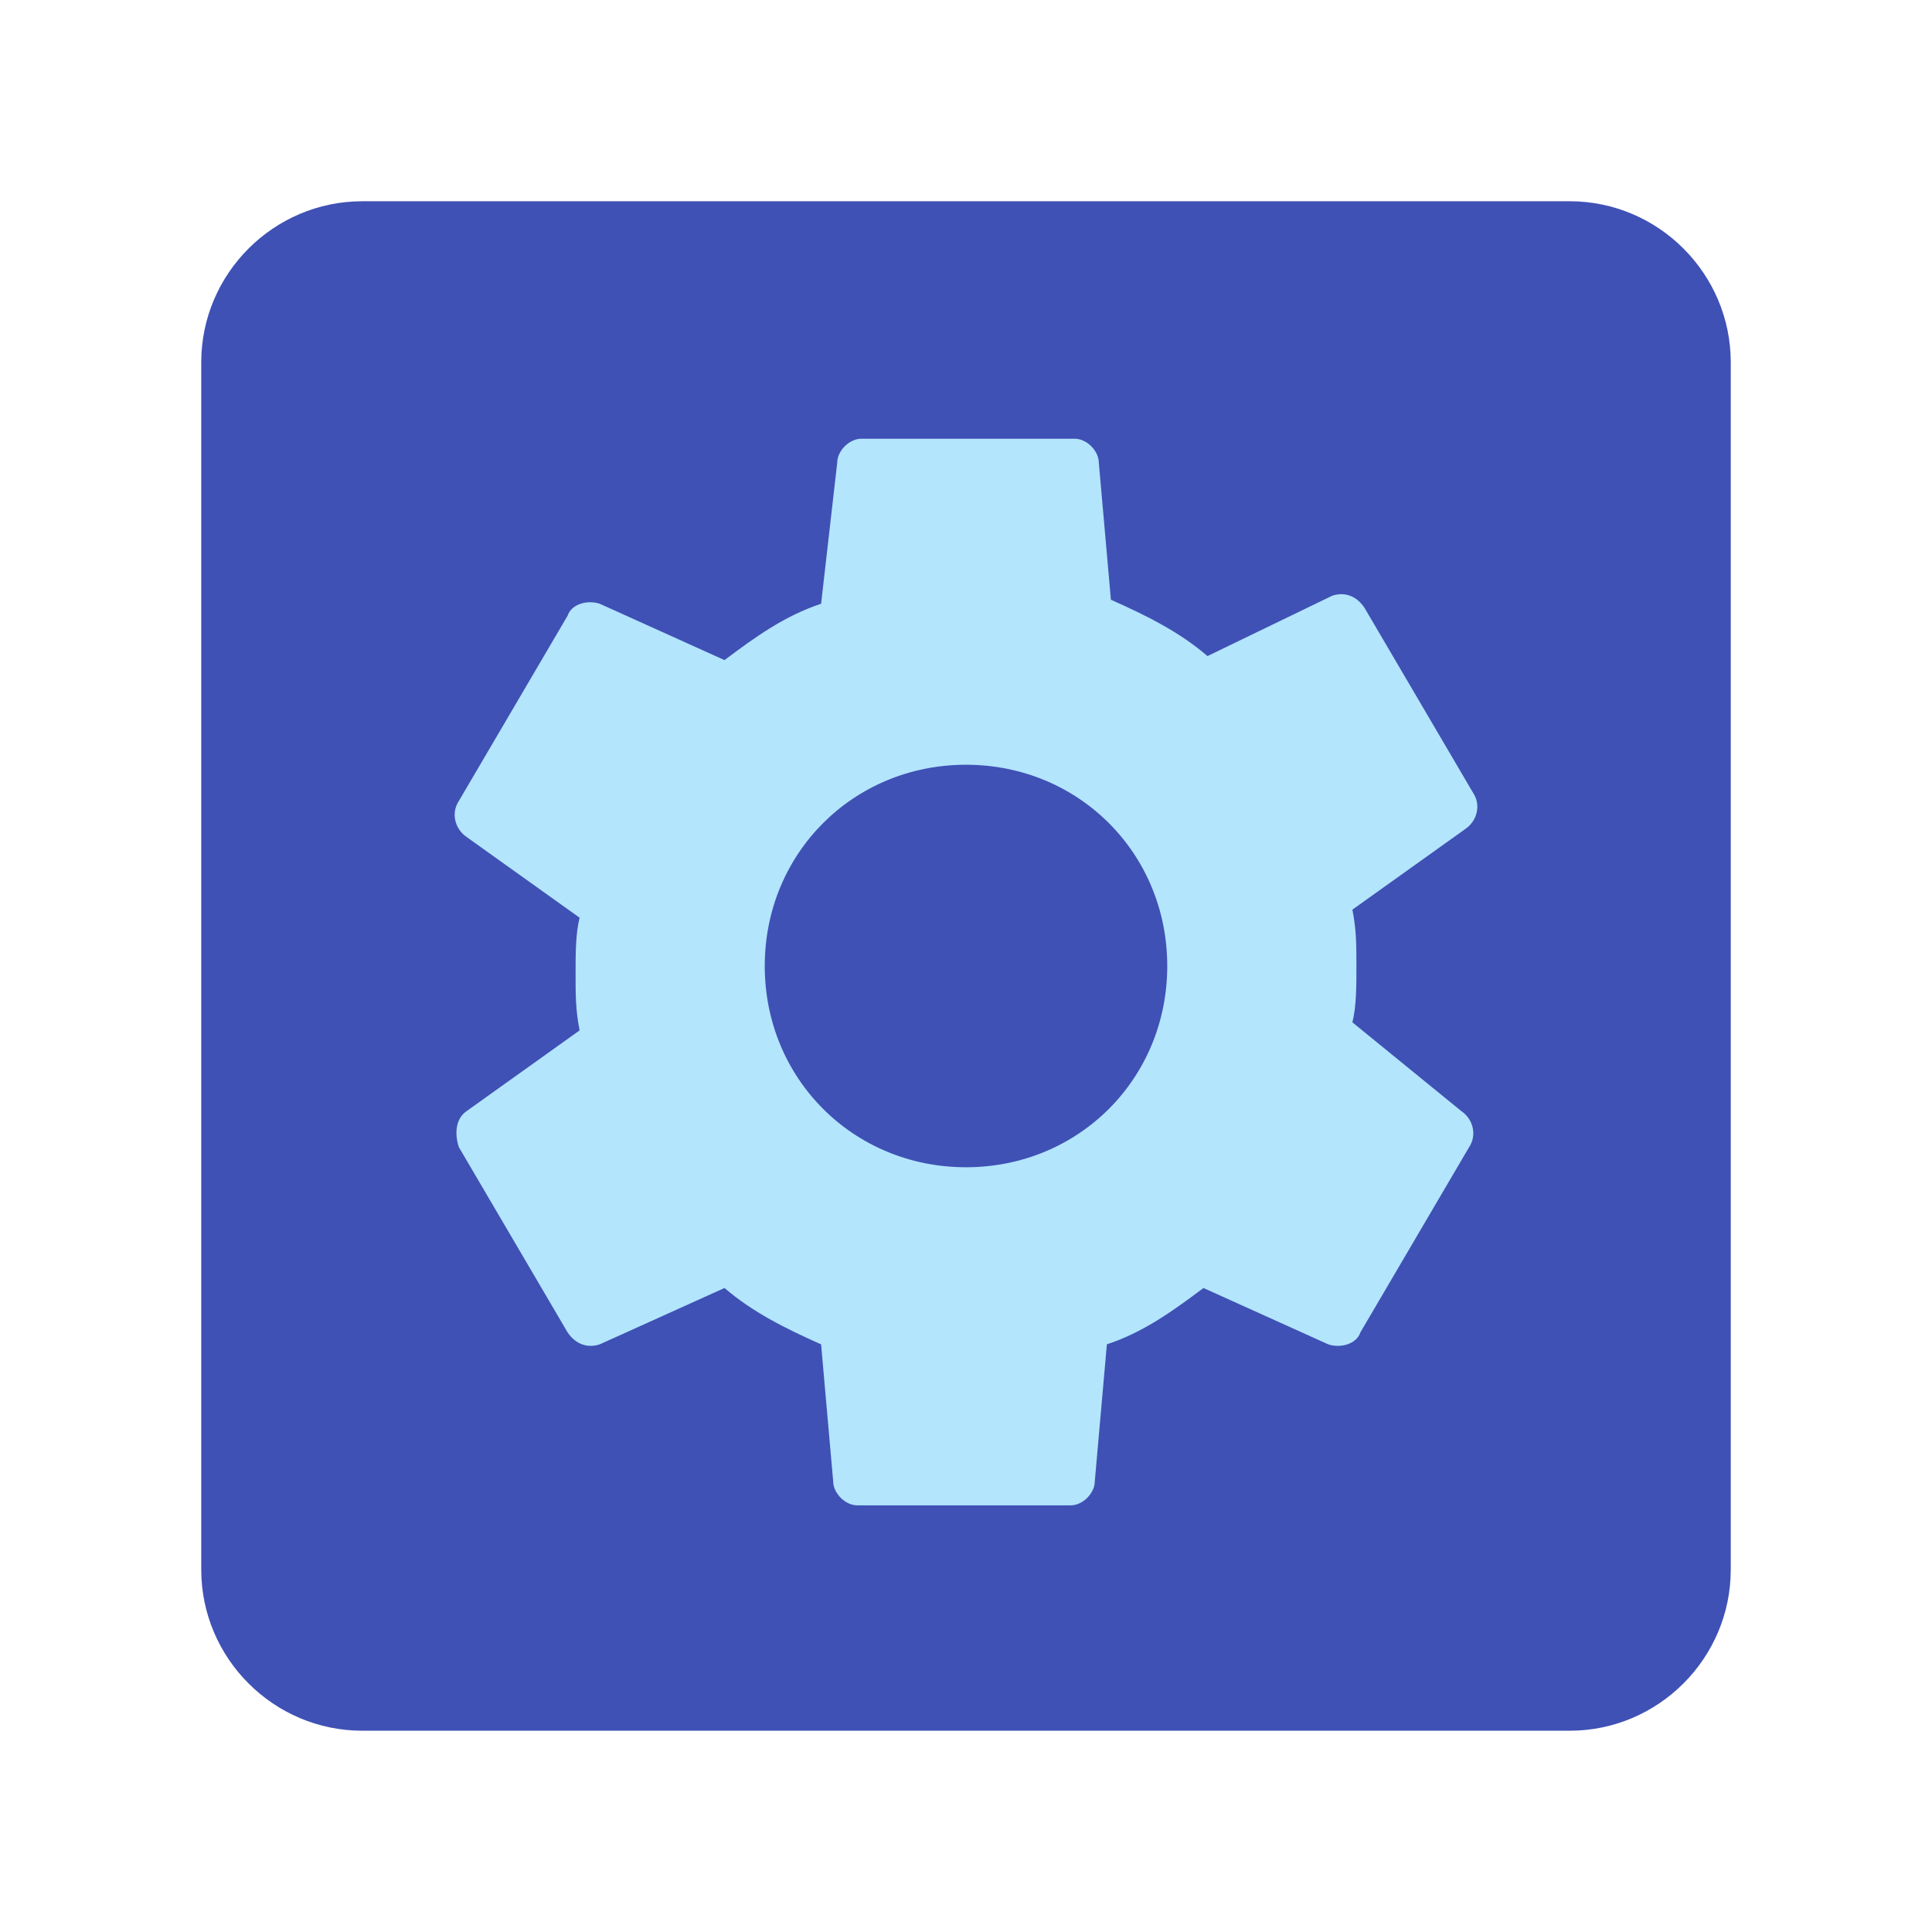
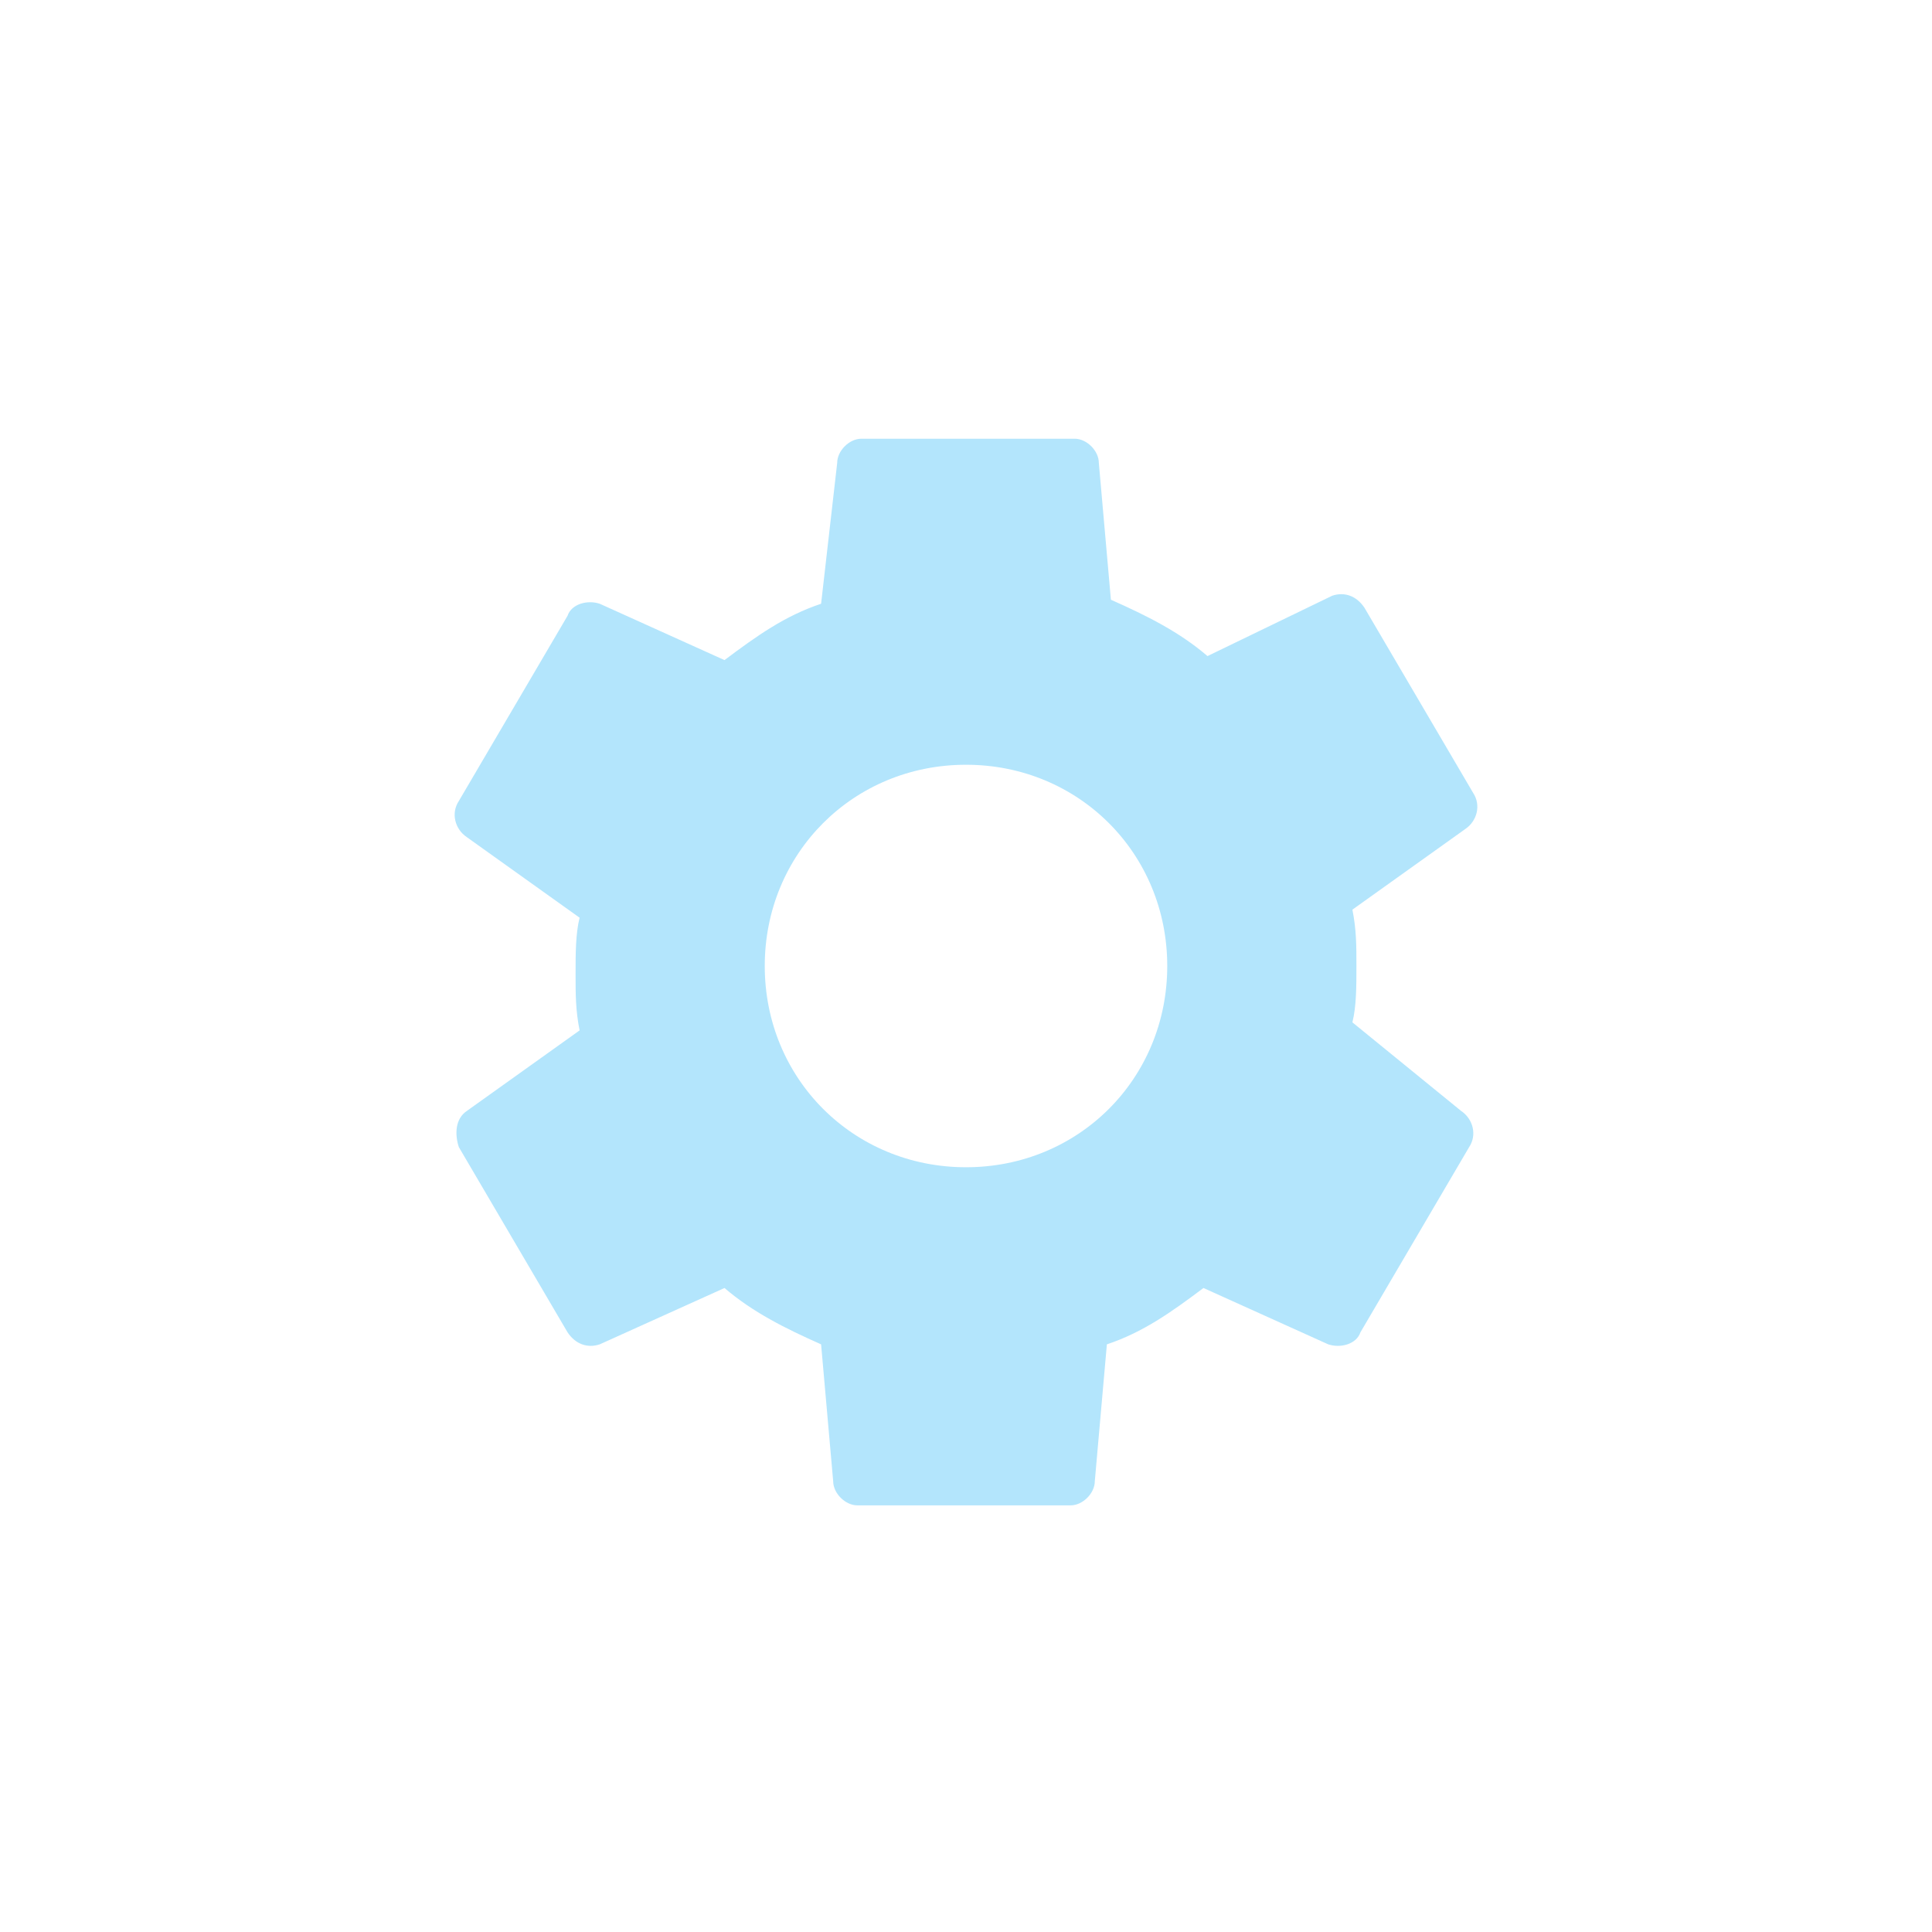
<svg xmlns="http://www.w3.org/2000/svg" width="72" height="72" viewBox="0 0 72 72" fill="none">
-   <path d="M58.5 64.499H13.5C10.2 64.499 7.5 61.8 7.5 58.499V13.499C7.5 10.2 10.2 7.5 13.5 7.5H58.5C61.8 7.5 64.5 10.2 64.5 13.499V58.499C64.5 61.8 61.8 64.499 58.5 64.499Z" fill="#3F51B5" />
  <path d="M50.4 38.1C50.55 37.5 50.55 36.75 50.55 36C50.55 35.25 50.55 34.65 50.4 33.9L54.6 30.9C55.05 30.6 55.2 30 54.9 29.55L50.85 22.65C50.55 22.2 50.1 22.05 49.65 22.2L45 24.45C43.95 23.55 42.75 22.95 41.4 22.35L40.95 17.25C40.95 16.8 40.5 16.35 40.05 16.35H32.1C31.65 16.35 31.2 16.8 31.2 17.25L30.6 22.5C29.25 22.95 28.2 23.7 27 24.6L22.35 22.5C21.9 22.35 21.3 22.5 21.15 22.95L17.1 29.85C16.8 30.3 16.95 30.9 17.4 31.2L21.6 34.2C21.45 34.8 21.45 35.55 21.45 36.3C21.45 37.05 21.45 37.65 21.6 38.4L17.4 41.4C16.95 41.7 16.95 42.3 17.1 42.75L21.15 49.65C21.45 50.1 21.9 50.25 22.35 50.1L27 48C28.05 48.9 29.25 49.5 30.6 50.1L31.05 55.2C31.05 55.65 31.5 56.1 31.95 56.1H39.9C40.35 56.1 40.8 55.65 40.8 55.2L41.25 50.1C42.6 49.65 43.65 48.9 44.85 48L49.5 50.1C49.95 50.25 50.55 50.1 50.7 49.65L54.75 42.75C55.05 42.3 54.9 41.7 54.45 41.4L50.4 38.1ZM36 43.5C31.8 43.5 28.5 40.2 28.5 36C28.5 31.8 31.8 28.5 36 28.5C40.2 28.5 43.5 31.8 43.5 36C43.5 40.2 40.2 43.5 36 43.5Z" fill="#B3E5FC" />
</svg>